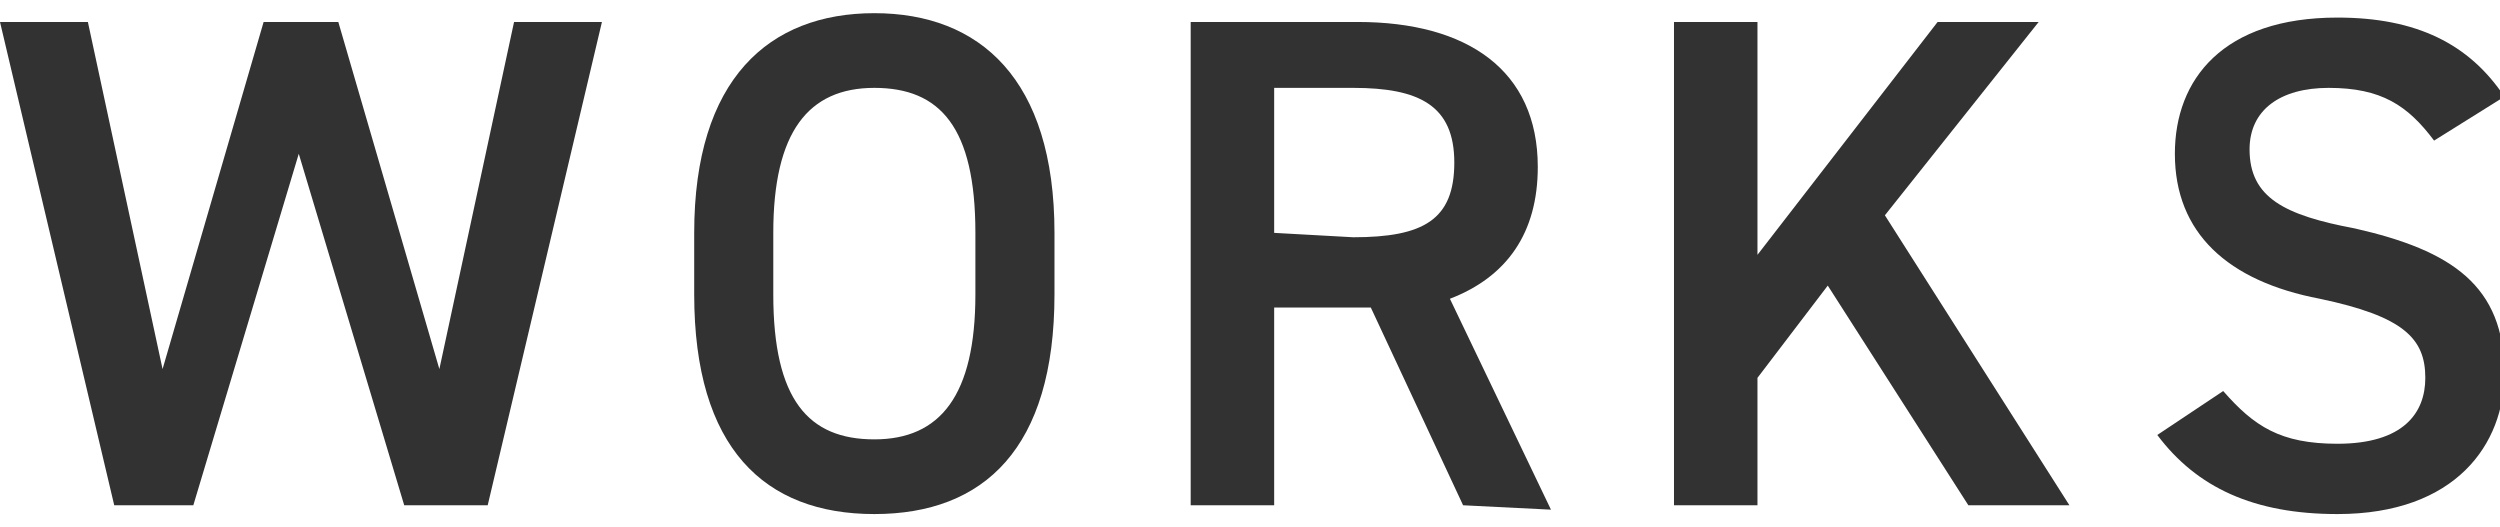
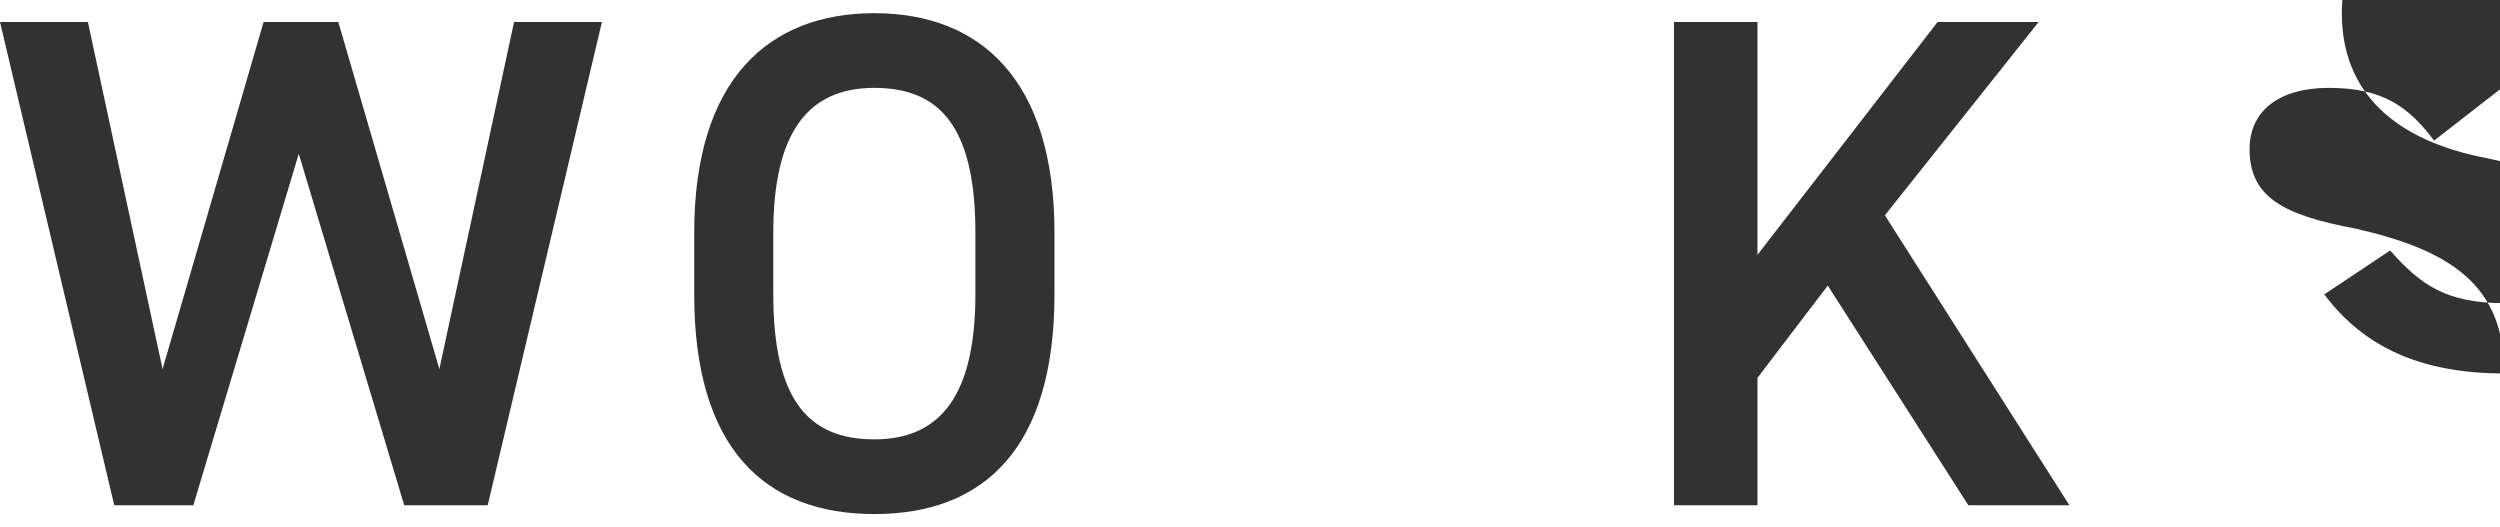
<svg xmlns="http://www.w3.org/2000/svg" version="1.1" id="Layer_2_00000021080758210315407050000015823511707839290777_" x="0px" y="0px" viewBox="0 0 56.9 12" style="enable-background:new 0 0 56.9 12;" xml:space="preserve">
  <style type="text/css">
	.st0{fill:#323232;}
</style>
  <g id="_レイヤー_4">
    <g>
      <path class="st0" d="M4.4,11.5H2.6L0,0.5h2l1.7,7.9l2.3-7.9h1.7l2.3,7.9l1.7-7.9h2l-2.6,11H9.2l-2.4-8C6.8,3.5,4.4,11.5,4.4,11.5z    " />
      <path class="st0" d="M19.9,11.7c-2.5,0-4.1-1.5-4.1-5V5.3c0-3.5,1.7-5,4.1-5s4.1,1.5,4.1,5v1.4C24,10.2,22.4,11.7,19.9,11.7z     M17.6,6.7c0,2.4,0.8,3.3,2.3,3.3s2.3-1,2.3-3.3V5.3c0-2.4-0.8-3.3-2.3-3.3s-2.3,1-2.3,3.3C17.6,5.3,17.6,6.7,17.6,6.7z" />
-       <path class="st0" d="M33.3,11.5L31.2,7H29v4.5h-1.9v-11h3.8c2.5,0,4.1,1.1,4.1,3.3c0,1.5-0.7,2.5-2,3l2.3,4.8L33.3,11.5L33.3,11.5    z M30.8,5.4c1.6,0,2.3-0.4,2.3-1.7s-0.8-1.7-2.3-1.7H29v3.3L30.8,5.4L30.8,5.4z" />
      <path class="st0" d="M44.8,11.5l-3.2-5L40,8.6v2.9h-1.9V0.5H40v5.3l4.1-5.3h2.3l-3.5,4.4l4.2,6.6L44.8,11.5L44.8,11.5z" />
-       <path class="st0" d="M55.4,3.2C54.8,2.4,54.2,2,53,2c-1.1,0-1.8,0.5-1.8,1.4c0,1.1,0.8,1.5,2.4,1.8c2.2,0.5,3.4,1.3,3.4,3.3    c0,1.6-1.1,3.2-3.8,3.2c-1.9,0-3.2-0.6-4.1-1.8l1.5-1c0.7,0.8,1.3,1.2,2.6,1.2c1.5,0,2-0.7,2-1.5c0-0.9-0.5-1.4-2.4-1.8    c-2.1-0.4-3.3-1.5-3.3-3.3c0-1.7,1.1-3.1,3.7-3.1c1.8,0,3,0.6,3.8,1.8L55.4,3.2z" />
+       <path class="st0" d="M55.4,3.2C54.8,2.4,54.2,2,53,2c-1.1,0-1.8,0.5-1.8,1.4c0,1.1,0.8,1.5,2.4,1.8c2.2,0.5,3.4,1.3,3.4,3.3    c-1.9,0-3.2-0.6-4.1-1.8l1.5-1c0.7,0.8,1.3,1.2,2.6,1.2c1.5,0,2-0.7,2-1.5c0-0.9-0.5-1.4-2.4-1.8    c-2.1-0.4-3.3-1.5-3.3-3.3c0-1.7,1.1-3.1,3.7-3.1c1.8,0,3,0.6,3.8,1.8L55.4,3.2z" />
    </g>
  </g>
</svg>